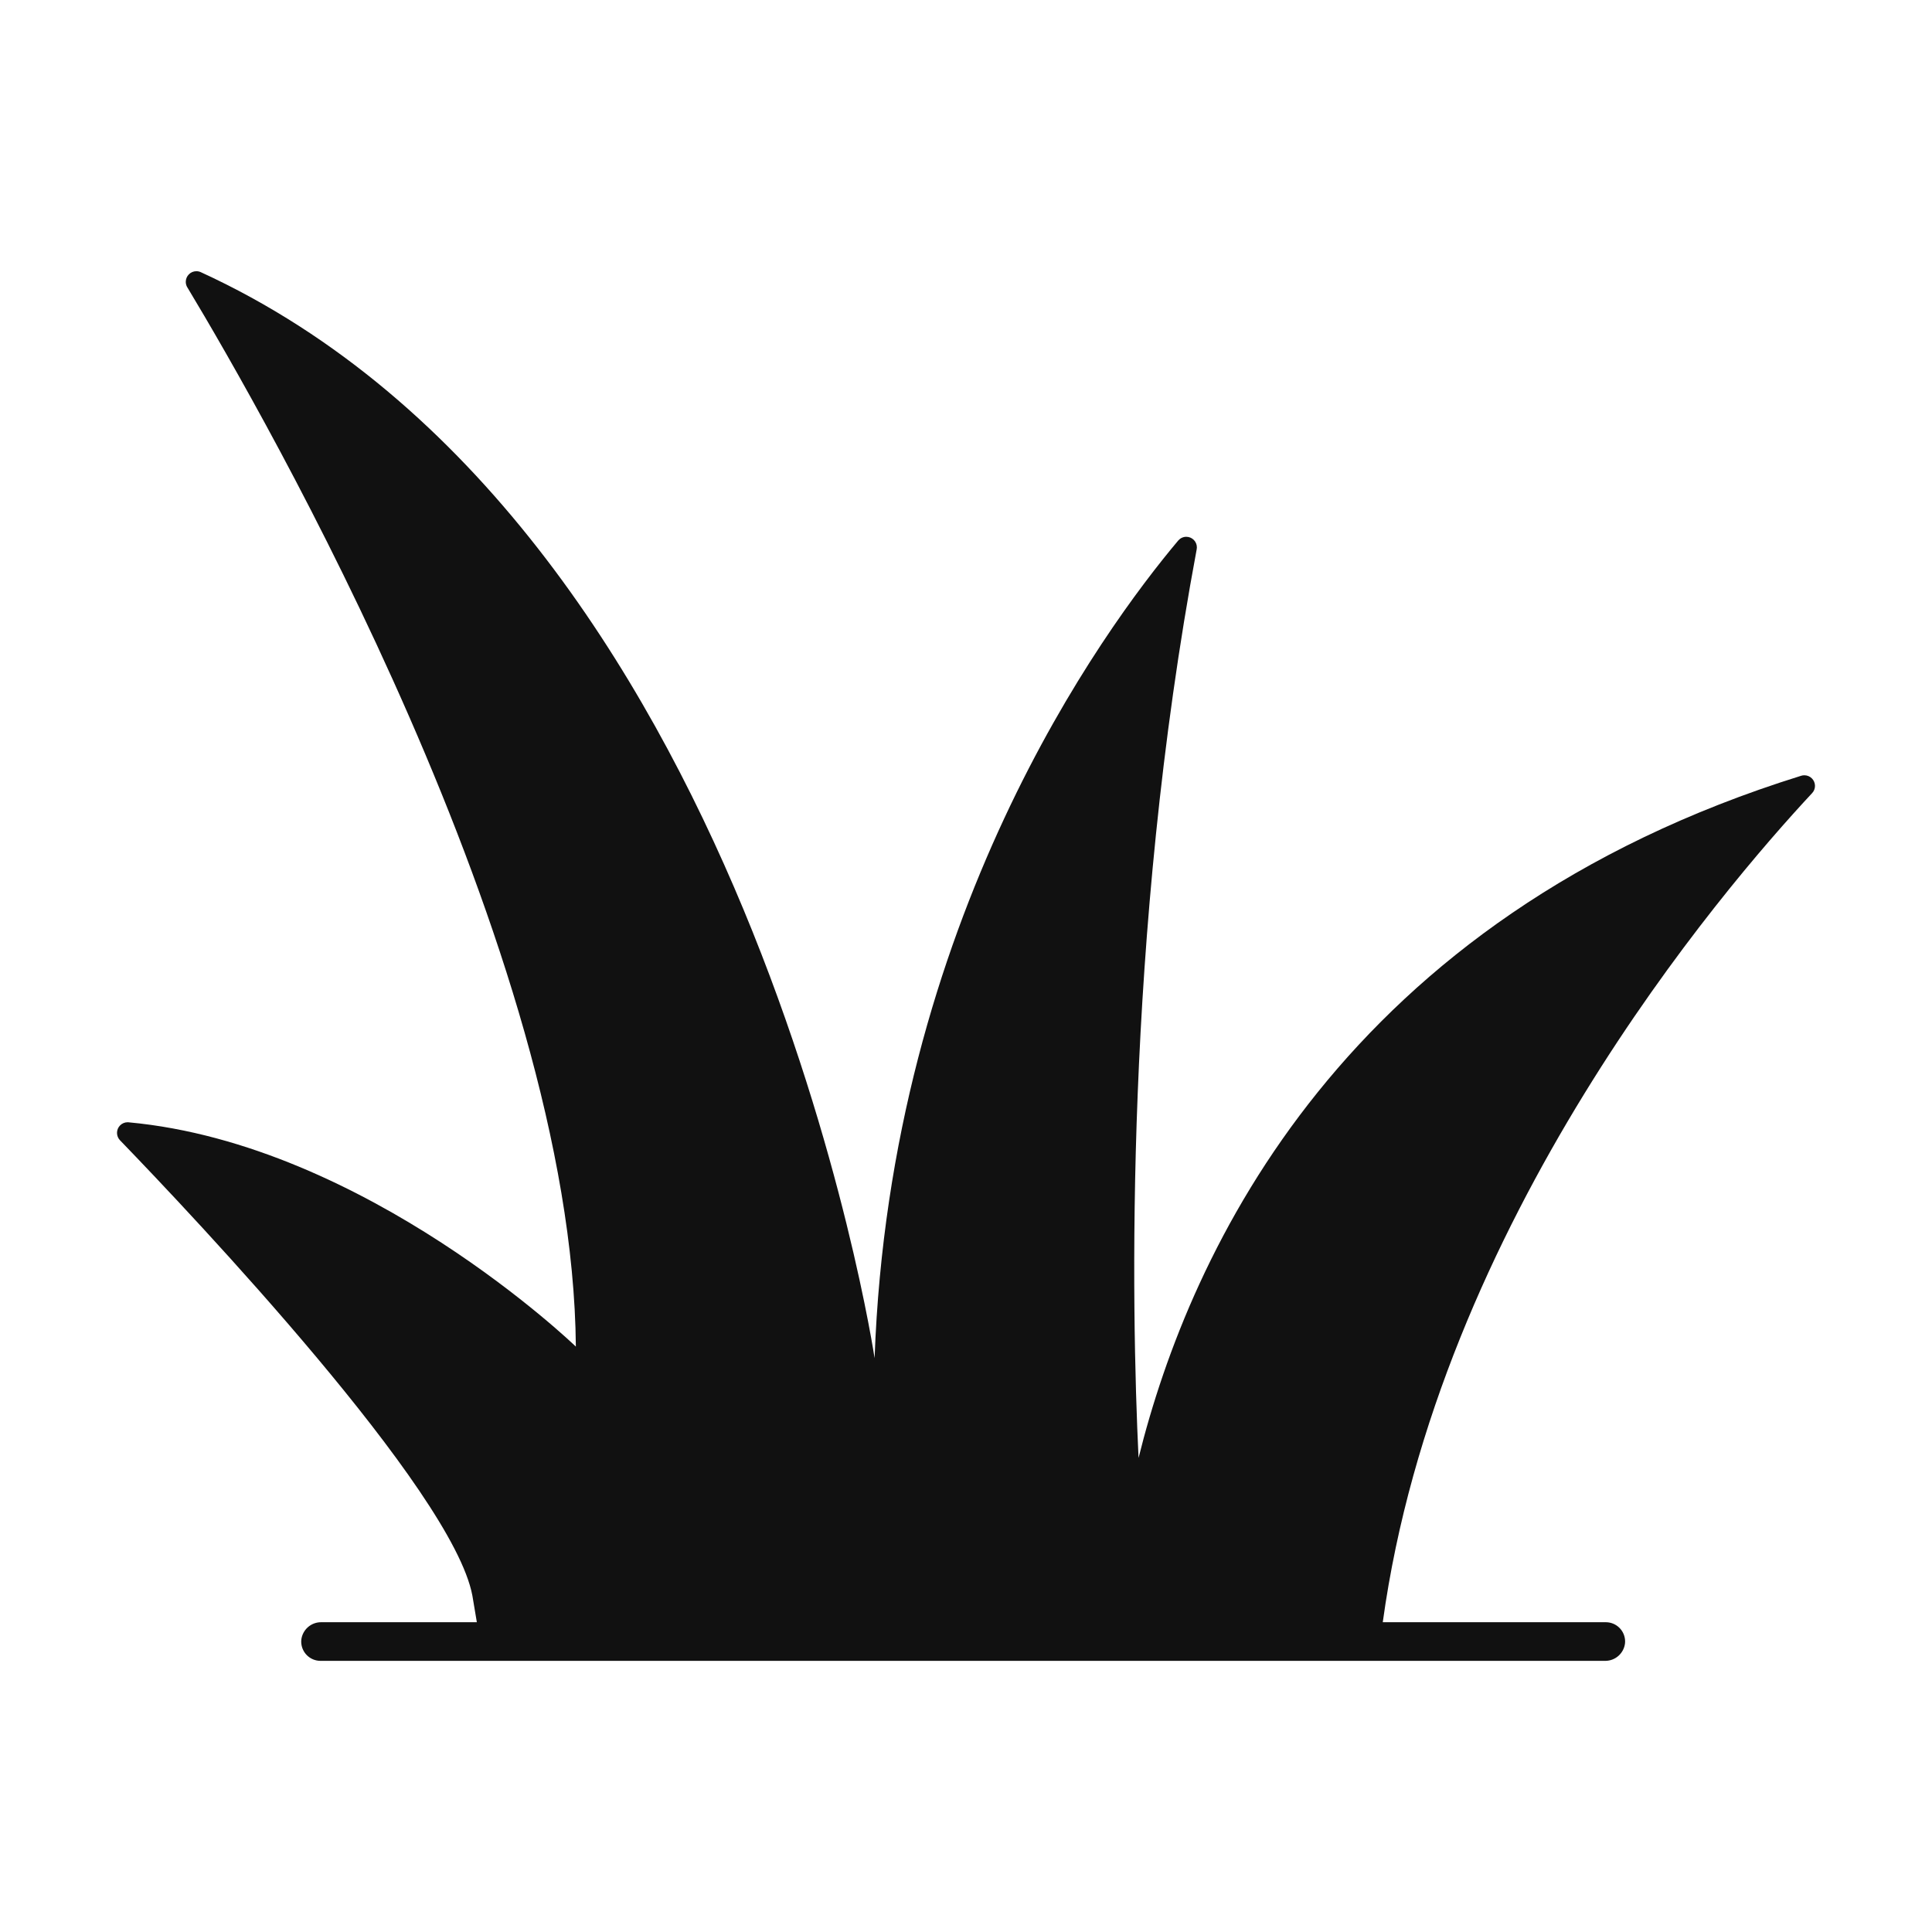
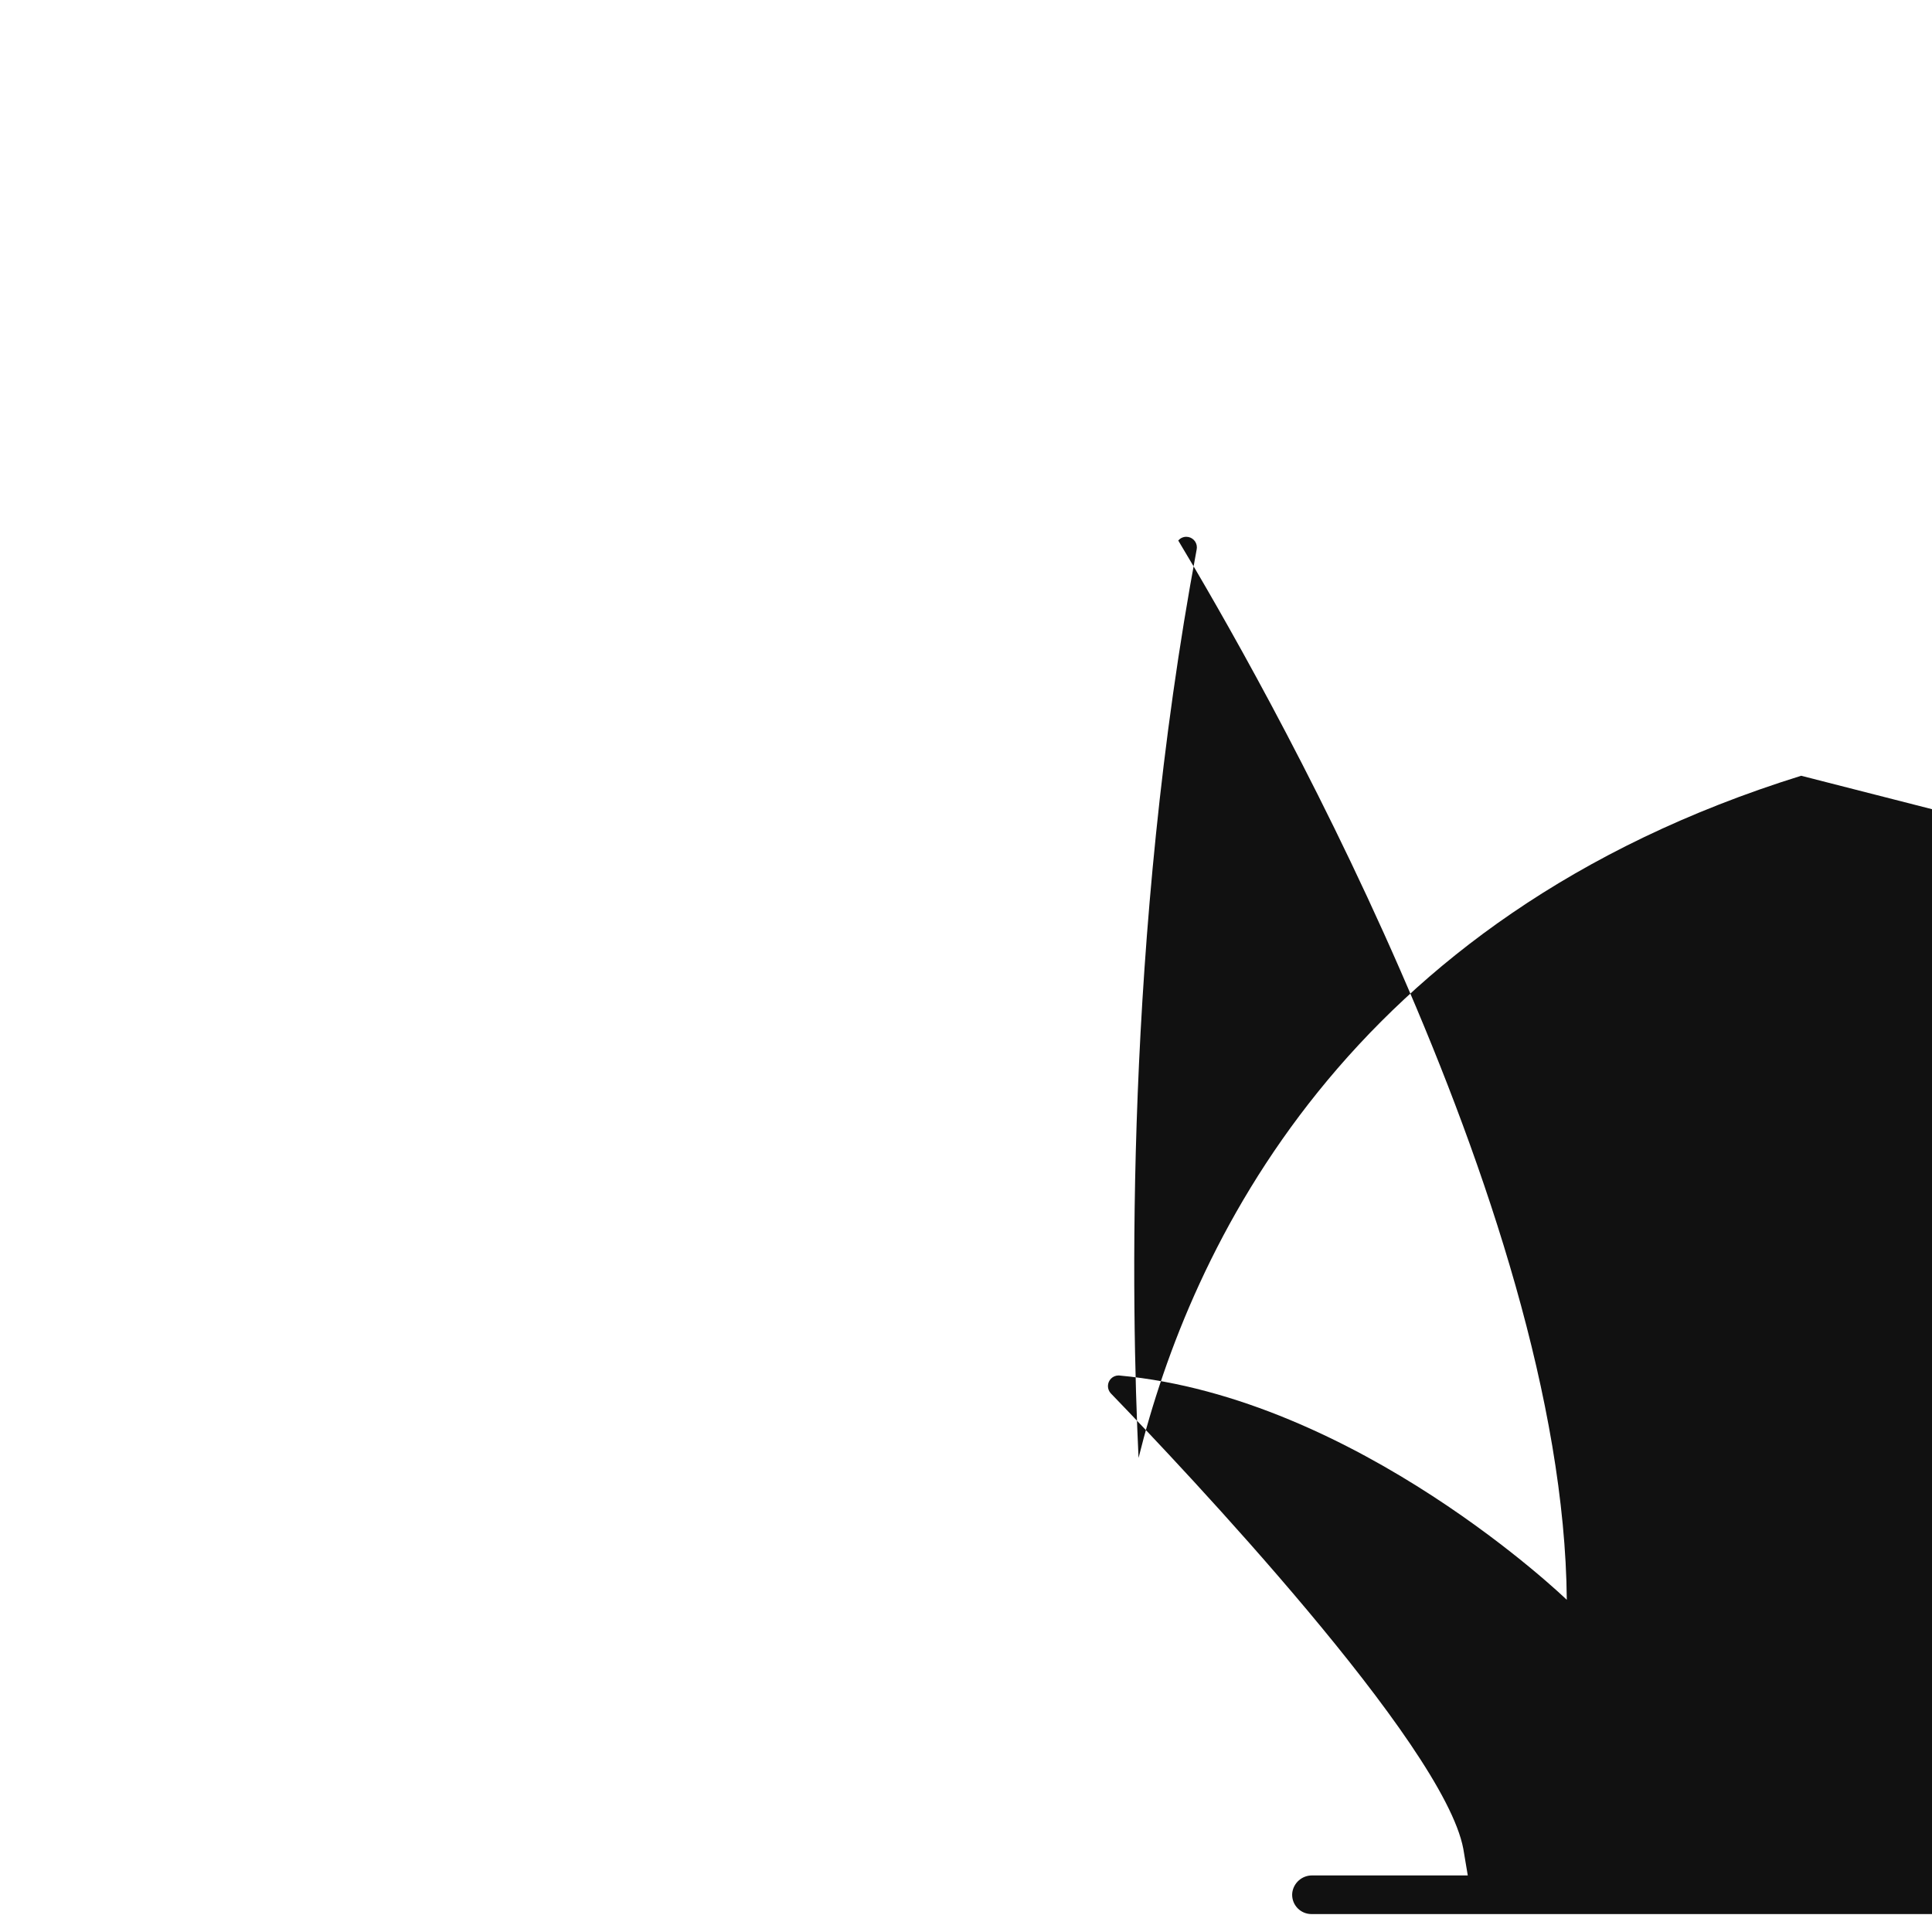
<svg xmlns="http://www.w3.org/2000/svg" version="1.1" width="32" height="32" viewBox="0 0 32 32">
-   <path fill="#111" d="M29.833 12.849c-7.564 2.355-10.115 7.836-10.975 11.299-0.118-2.467-0.24-8.613 0.963-15.050 0.002-0.010 0.003-0.021 0.003-0.032 0-0.097-0.079-0.175-0.175-0.175-0.054 0-0.101 0.024-0.134 0.062l-0 0c-1.24 1.475-4.768 6.283-5.029 13.542 0 0-2.070-13.82-11.16-17.987-0.022-0.010-0.047-0.016-0.073-0.016-0.097 0-0.176 0.079-0.176 0.176 0 0.033 0.009 0.064 0.025 0.091l-0-0.001c1.281 2.128 6.38 11.001 6.436 17.546 0 0-3.469-3.352-7.408-3.715-0.005-0-0.010-0.001-0.016-0.001-0.097 0-0.176 0.079-0.176 0.176 0 0.047 0.019 0.091 0.049 0.122l-0-0c1.214 1.256 5.51 5.8 5.837 7.542l0.074 0.441h-2.575c-0.002-0-0.004-0-0.005-0-0.168 0-0.306 0.125-0.327 0.287l-0 0.002c-0.001 0.009-0.002 0.020-0.002 0.031 0 0.177 0.143 0.32 0.32 0.32 0 0 0 0 0 0h21.274c0.002 0 0.003 0 0.005 0 0.168 0 0.306-0.125 0.327-0.287l0-0.002c0.001-0.009 0.002-0.020 0.002-0.031 0-0.177-0.143-0.32-0.32-0.32-0 0-0 0-0 0h-3.694c0.911-6.627 5.613-12.125 7.112-13.733 0.029-0.031 0.047-0.073 0.047-0.119 0-0.097-0.079-0.176-0.176-0.176-0.019 0-0.037 0.003-0.053 0.008l0.001-0z" />
+   <path fill="#111" d="M29.833 12.849c-7.564 2.355-10.115 7.836-10.975 11.299-0.118-2.467-0.24-8.613 0.963-15.050 0.002-0.010 0.003-0.021 0.003-0.032 0-0.097-0.079-0.175-0.175-0.175-0.054 0-0.101 0.024-0.134 0.062l-0 0l-0-0.001c1.281 2.128 6.38 11.001 6.436 17.546 0 0-3.469-3.352-7.408-3.715-0.005-0-0.010-0.001-0.016-0.001-0.097 0-0.176 0.079-0.176 0.176 0 0.047 0.019 0.091 0.049 0.122l-0-0c1.214 1.256 5.51 5.8 5.837 7.542l0.074 0.441h-2.575c-0.002-0-0.004-0-0.005-0-0.168 0-0.306 0.125-0.327 0.287l-0 0.002c-0.001 0.009-0.002 0.020-0.002 0.031 0 0.177 0.143 0.32 0.32 0.32 0 0 0 0 0 0h21.274c0.002 0 0.003 0 0.005 0 0.168 0 0.306-0.125 0.327-0.287l0-0.002c0.001-0.009 0.002-0.020 0.002-0.031 0-0.177-0.143-0.32-0.32-0.32-0 0-0 0-0 0h-3.694c0.911-6.627 5.613-12.125 7.112-13.733 0.029-0.031 0.047-0.073 0.047-0.119 0-0.097-0.079-0.176-0.176-0.176-0.019 0-0.037 0.003-0.053 0.008l0.001-0z" />
</svg>